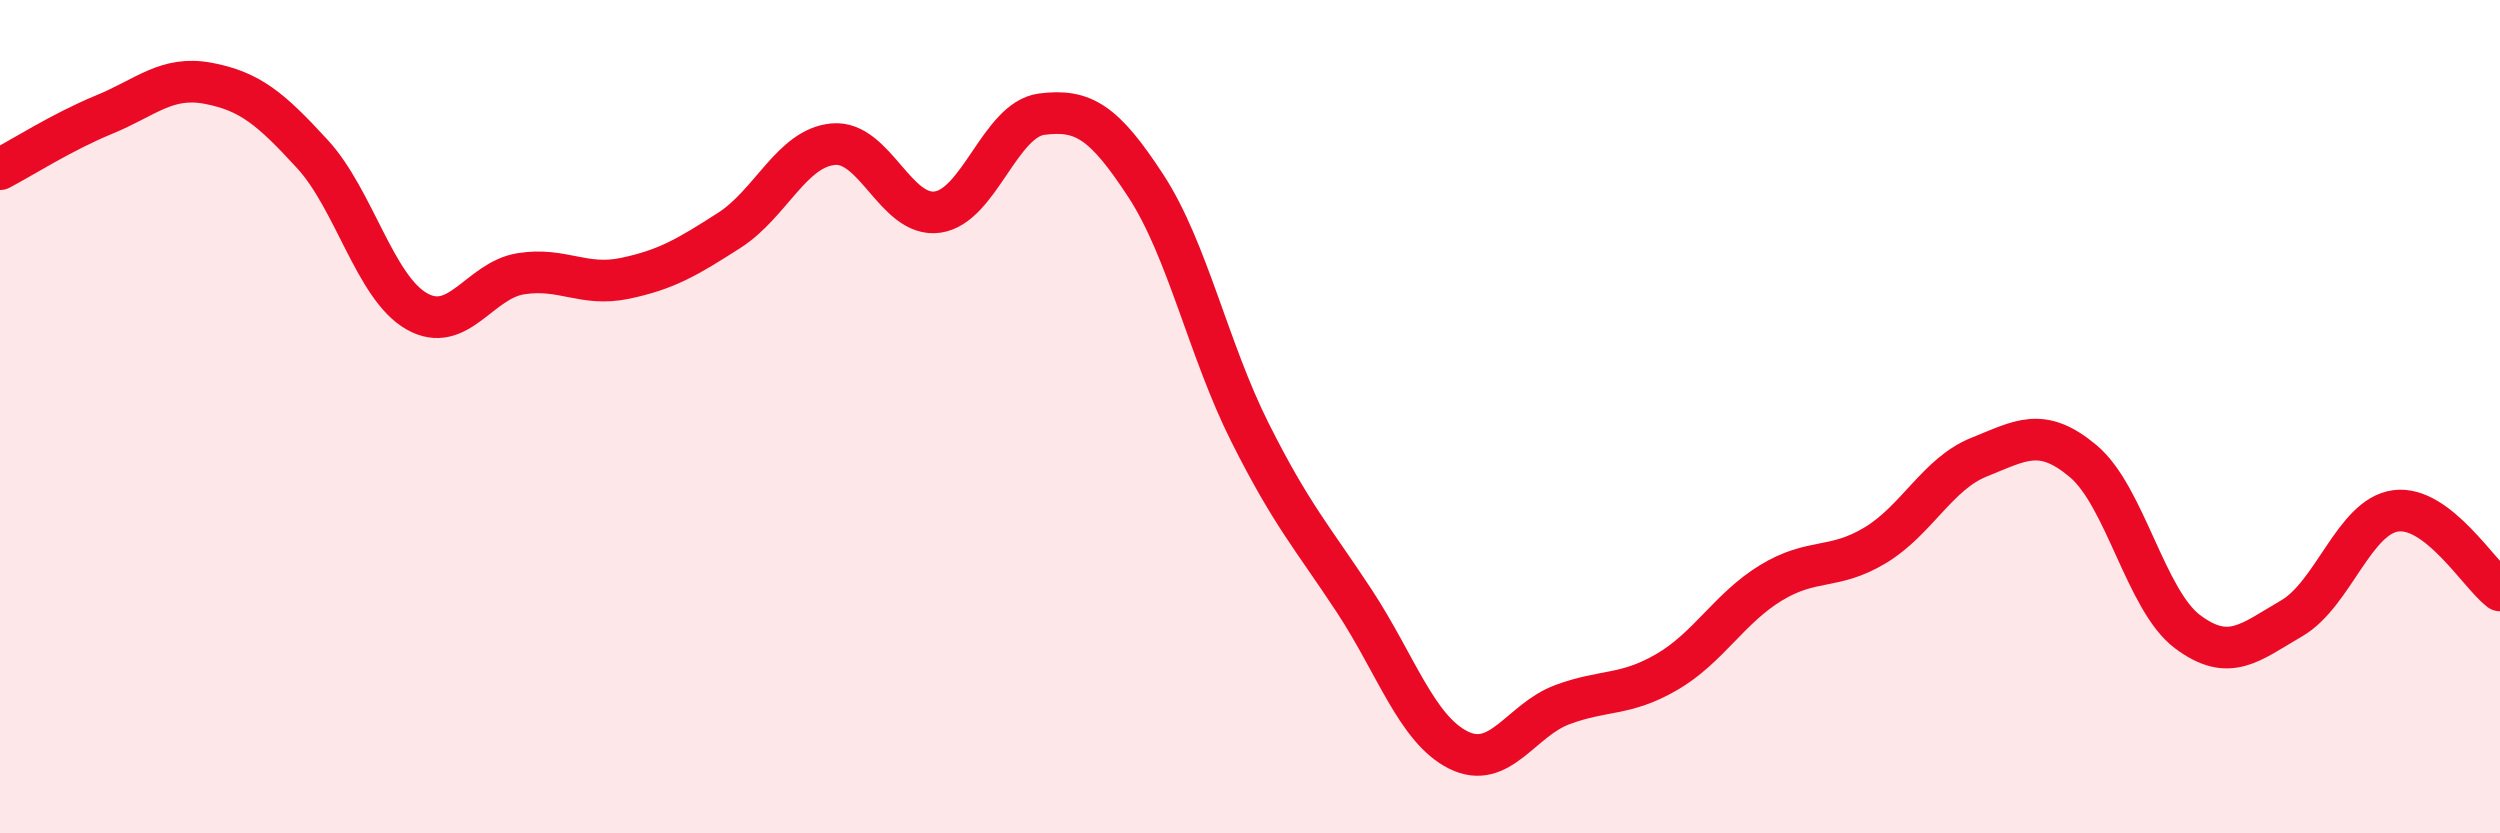
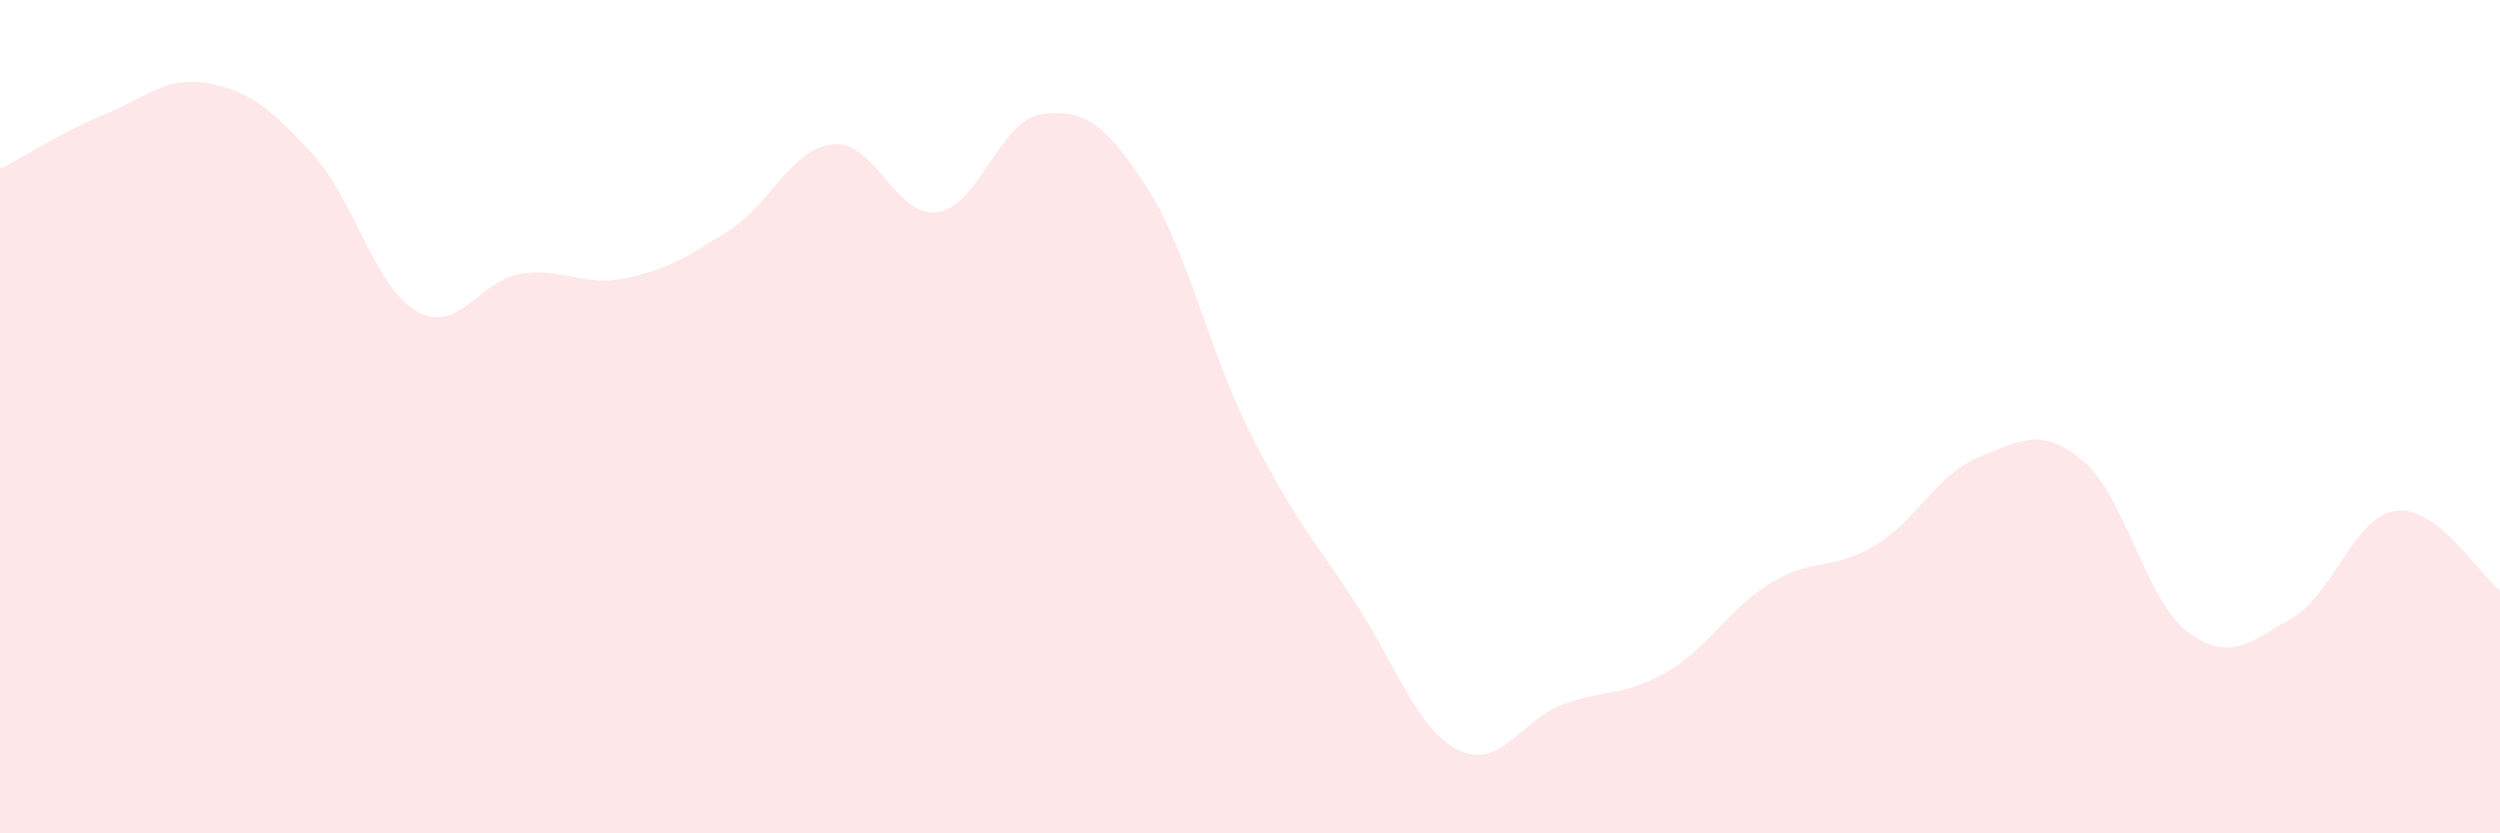
<svg xmlns="http://www.w3.org/2000/svg" width="60" height="20" viewBox="0 0 60 20">
  <path d="M 0,4.06 C 0.5,3.8 1.5,3.16 2.5,2.75 C 3.5,2.34 4,1.81 5,2 C 6,2.19 6.5,2.61 7.5,3.7 C 8.5,4.79 9,6.9 10,7.47 C 11,8.04 11.5,6.73 12.5,6.57 C 13.5,6.41 14,6.89 15,6.68 C 16,6.47 16.5,6.17 17.5,5.53 C 18.5,4.89 19,3.55 20,3.46 C 21,3.37 21.5,5.23 22.5,5.09 C 23.5,4.95 24,2.87 25,2.74 C 26,2.61 26.5,2.93 27.5,4.46 C 28.5,5.99 29,8.39 30,10.38 C 31,12.37 31.5,12.9 32.5,14.42 C 33.5,15.94 34,17.5 35,18 C 36,18.5 36.5,17.28 37.5,16.91 C 38.5,16.54 39,16.71 40,16.13 C 41,15.55 41.5,14.6 42.5,13.99 C 43.5,13.38 44,13.69 45,13.09 C 46,12.49 46.5,11.37 47.5,10.97 C 48.5,10.57 49,10.23 50,11.07 C 51,11.91 51.5,14.41 52.5,15.16 C 53.5,15.91 54,15.42 55,14.84 C 56,14.26 56.5,12.39 57.5,12.26 C 58.5,12.13 59.5,13.79 60,14.17L60 20L0 20Z" fill="#EB0A25" opacity="0.1" stroke-linecap="round" stroke-linejoin="round" />
-   <path d="M 0,4.06 C 0.5,3.8 1.5,3.16 2.5,2.75 C 3.5,2.34 4,1.81 5,2 C 6,2.19 6.5,2.61 7.5,3.7 C 8.5,4.79 9,6.9 10,7.47 C 11,8.04 11.5,6.73 12.5,6.57 C 13.5,6.41 14,6.89 15,6.68 C 16,6.47 16.5,6.17 17.5,5.53 C 18.5,4.89 19,3.55 20,3.46 C 21,3.37 21.5,5.23 22.5,5.09 C 23.5,4.95 24,2.87 25,2.74 C 26,2.61 26.5,2.93 27.5,4.46 C 28.5,5.99 29,8.39 30,10.38 C 31,12.37 31.5,12.9 32.5,14.42 C 33.5,15.94 34,17.5 35,18 C 36,18.5 36.5,17.28 37.5,16.91 C 38.5,16.54 39,16.71 40,16.13 C 41,15.55 41.5,14.6 42.5,13.99 C 43.5,13.38 44,13.69 45,13.09 C 46,12.49 46.5,11.37 47.5,10.97 C 48.5,10.57 49,10.23 50,11.07 C 51,11.91 51.5,14.41 52.5,15.16 C 53.5,15.91 54,15.42 55,14.84 C 56,14.26 56.5,12.39 57.5,12.26 C 58.5,12.13 59.5,13.79 60,14.17" stroke="#EB0A25" stroke-width="1" fill="none" stroke-linecap="round" stroke-linejoin="round" />
</svg>